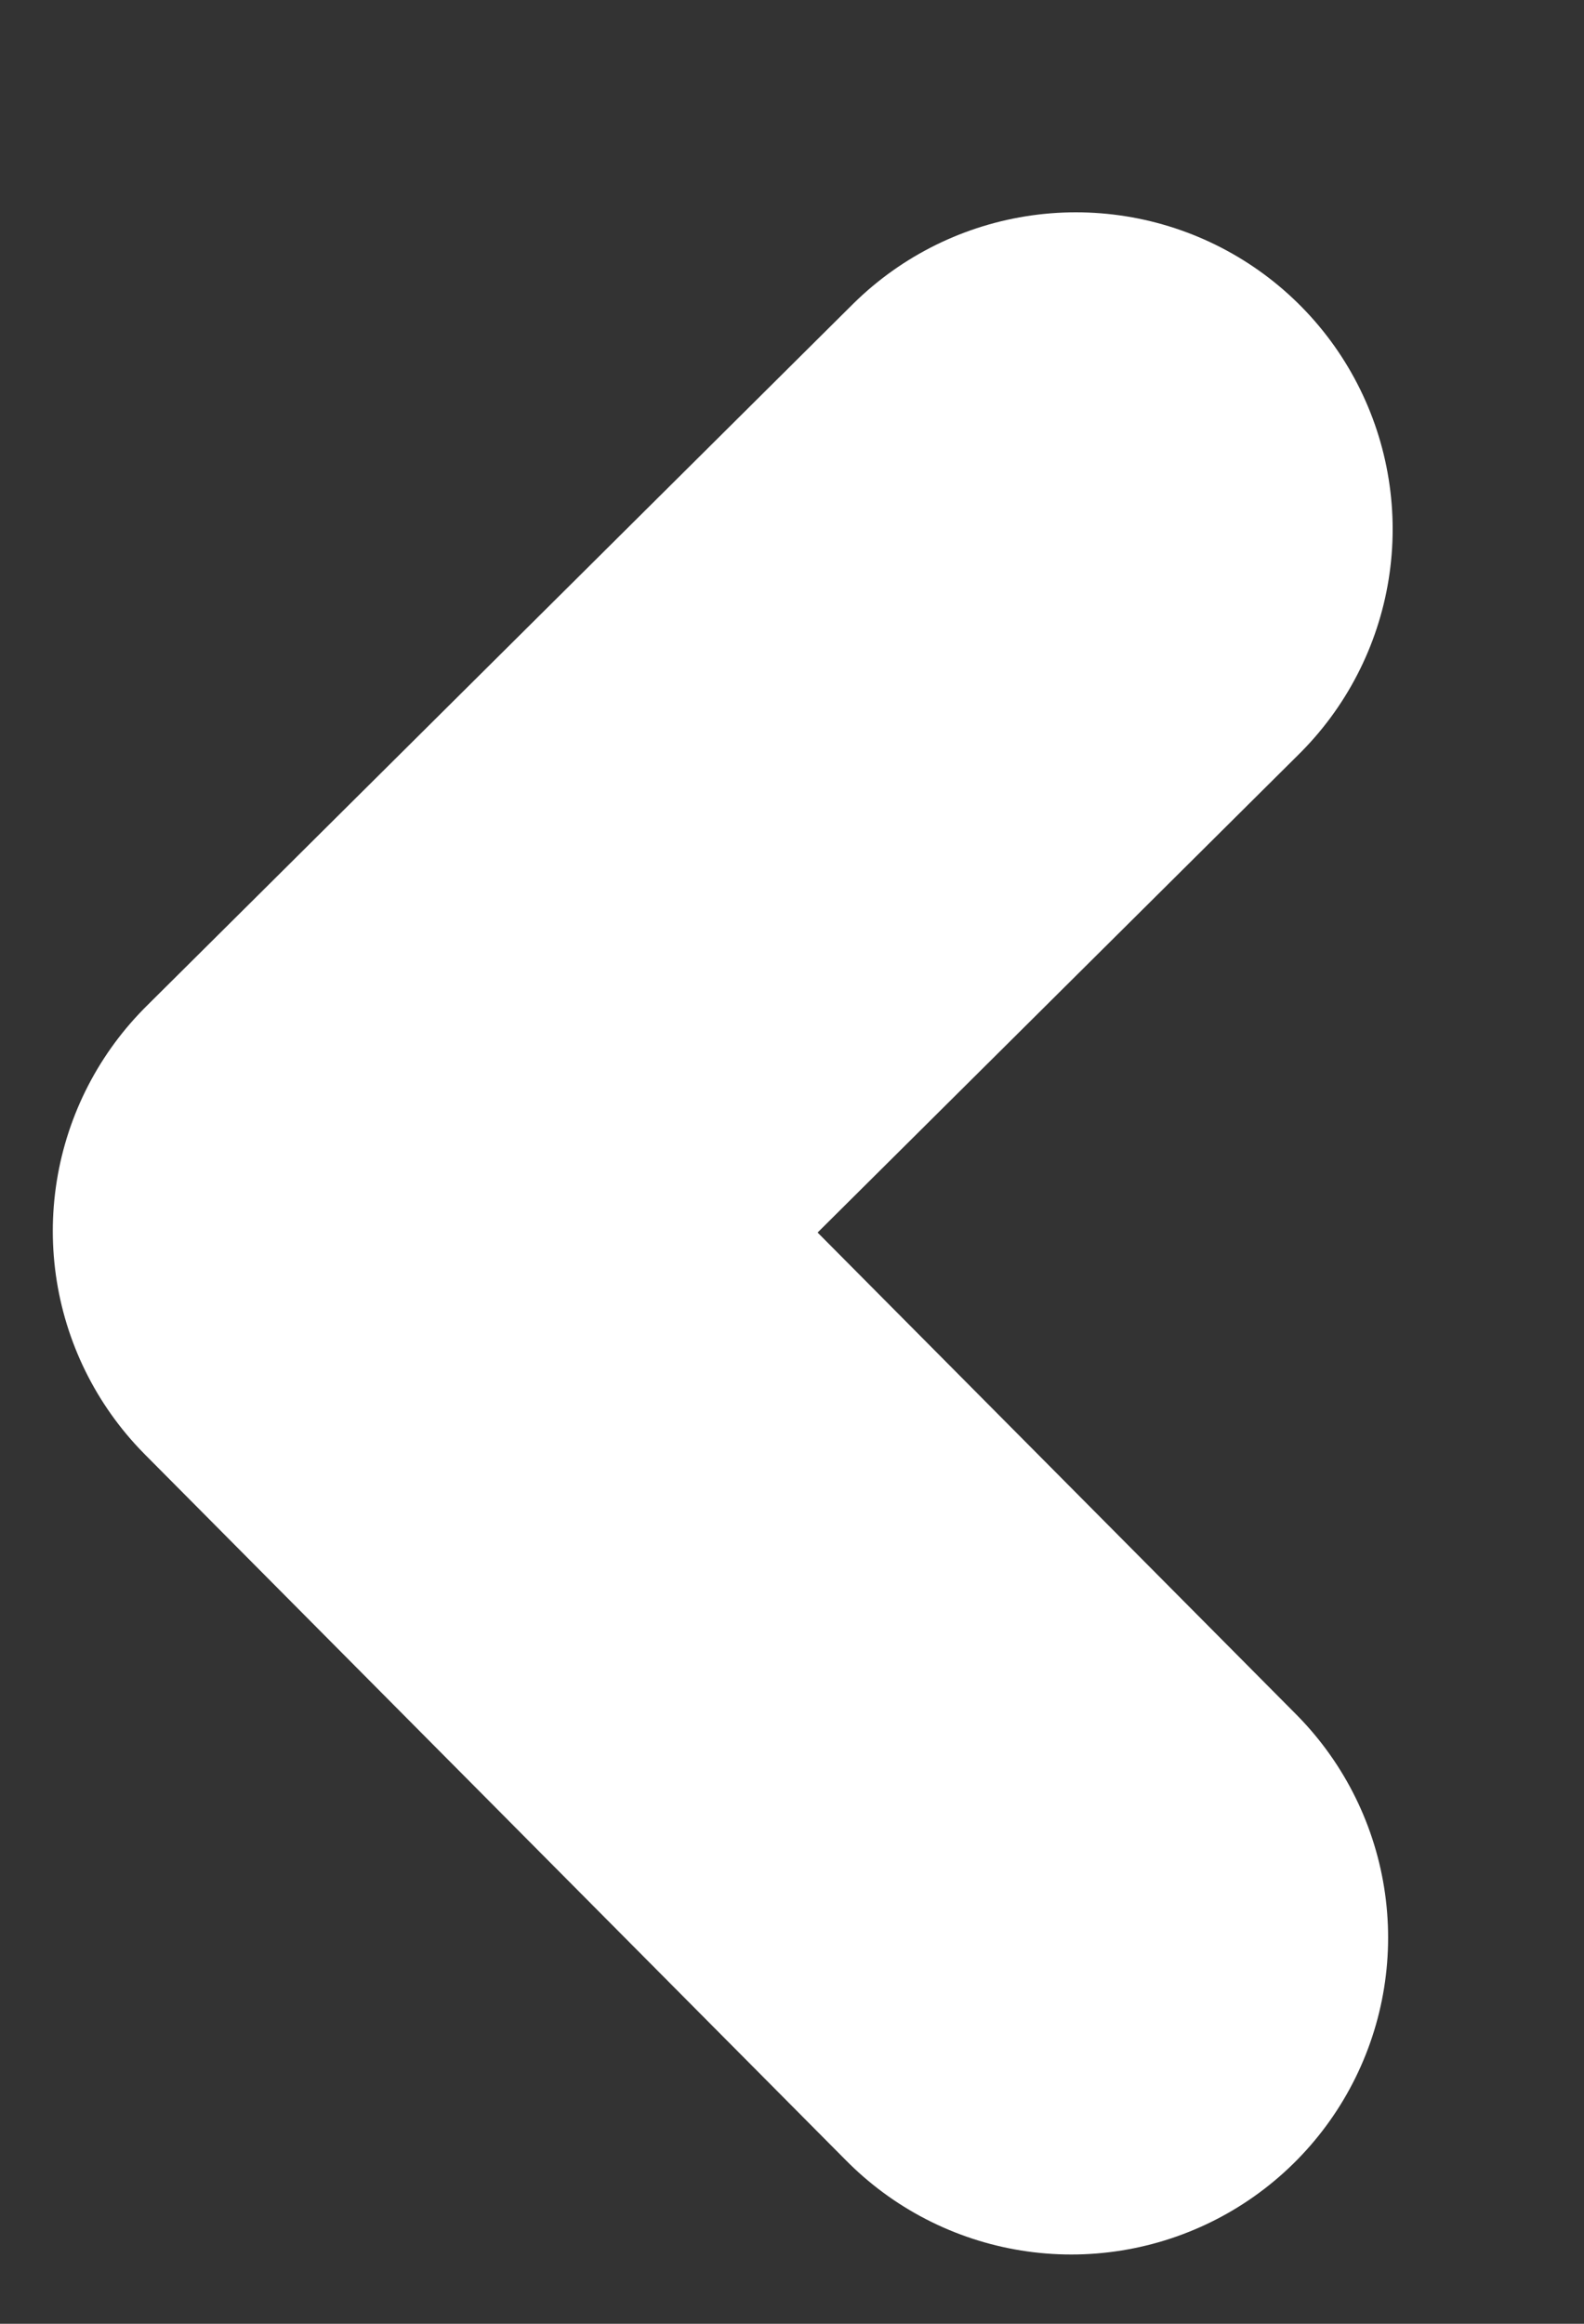
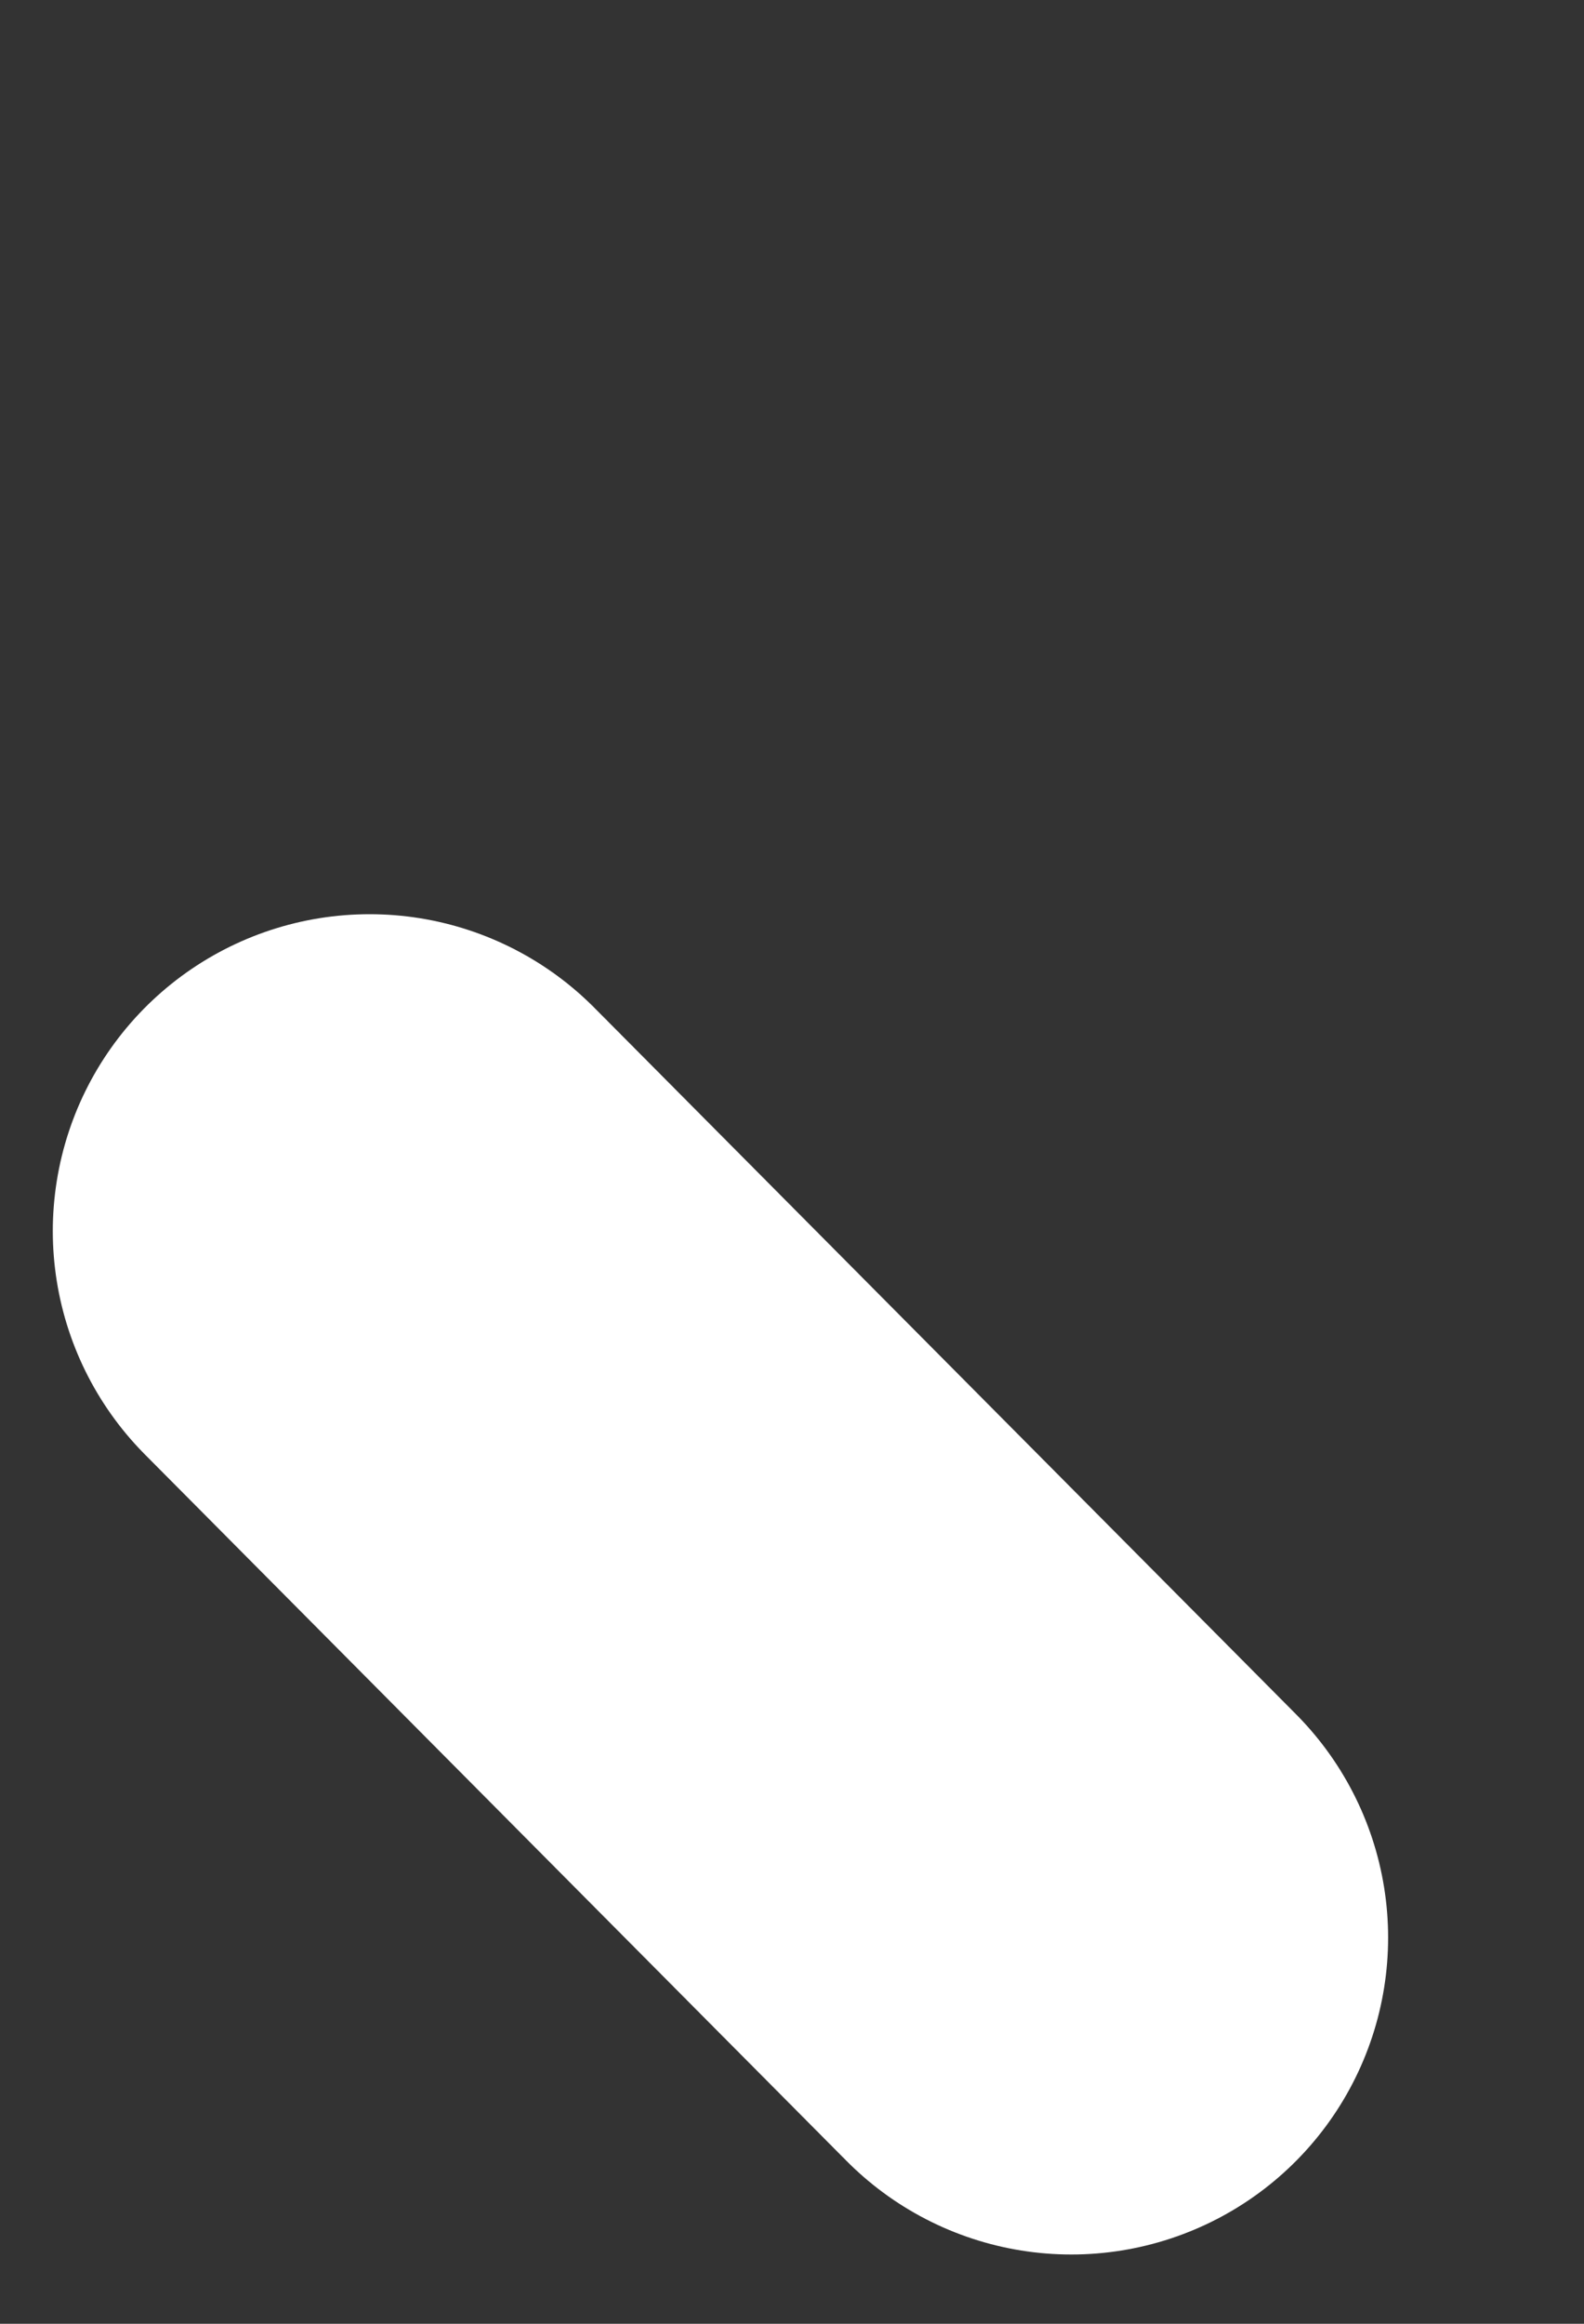
<svg xmlns="http://www.w3.org/2000/svg" width="15" height="22" viewBox="0 0 15 22" fill="none">
  <rect x="0" y="0" width="15" height="22" fill="#333333" stroke="none" />
-   <path d="M10.145 18.344L3.5 11.655L10.188 5.01" stroke="white" stroke-width="6" stroke-linecap="round" stroke-linejoin="round" />
+   <path d="M10.145 18.344L3.5 11.655" stroke="white" stroke-width="6" stroke-linecap="round" stroke-linejoin="round" />
</svg>